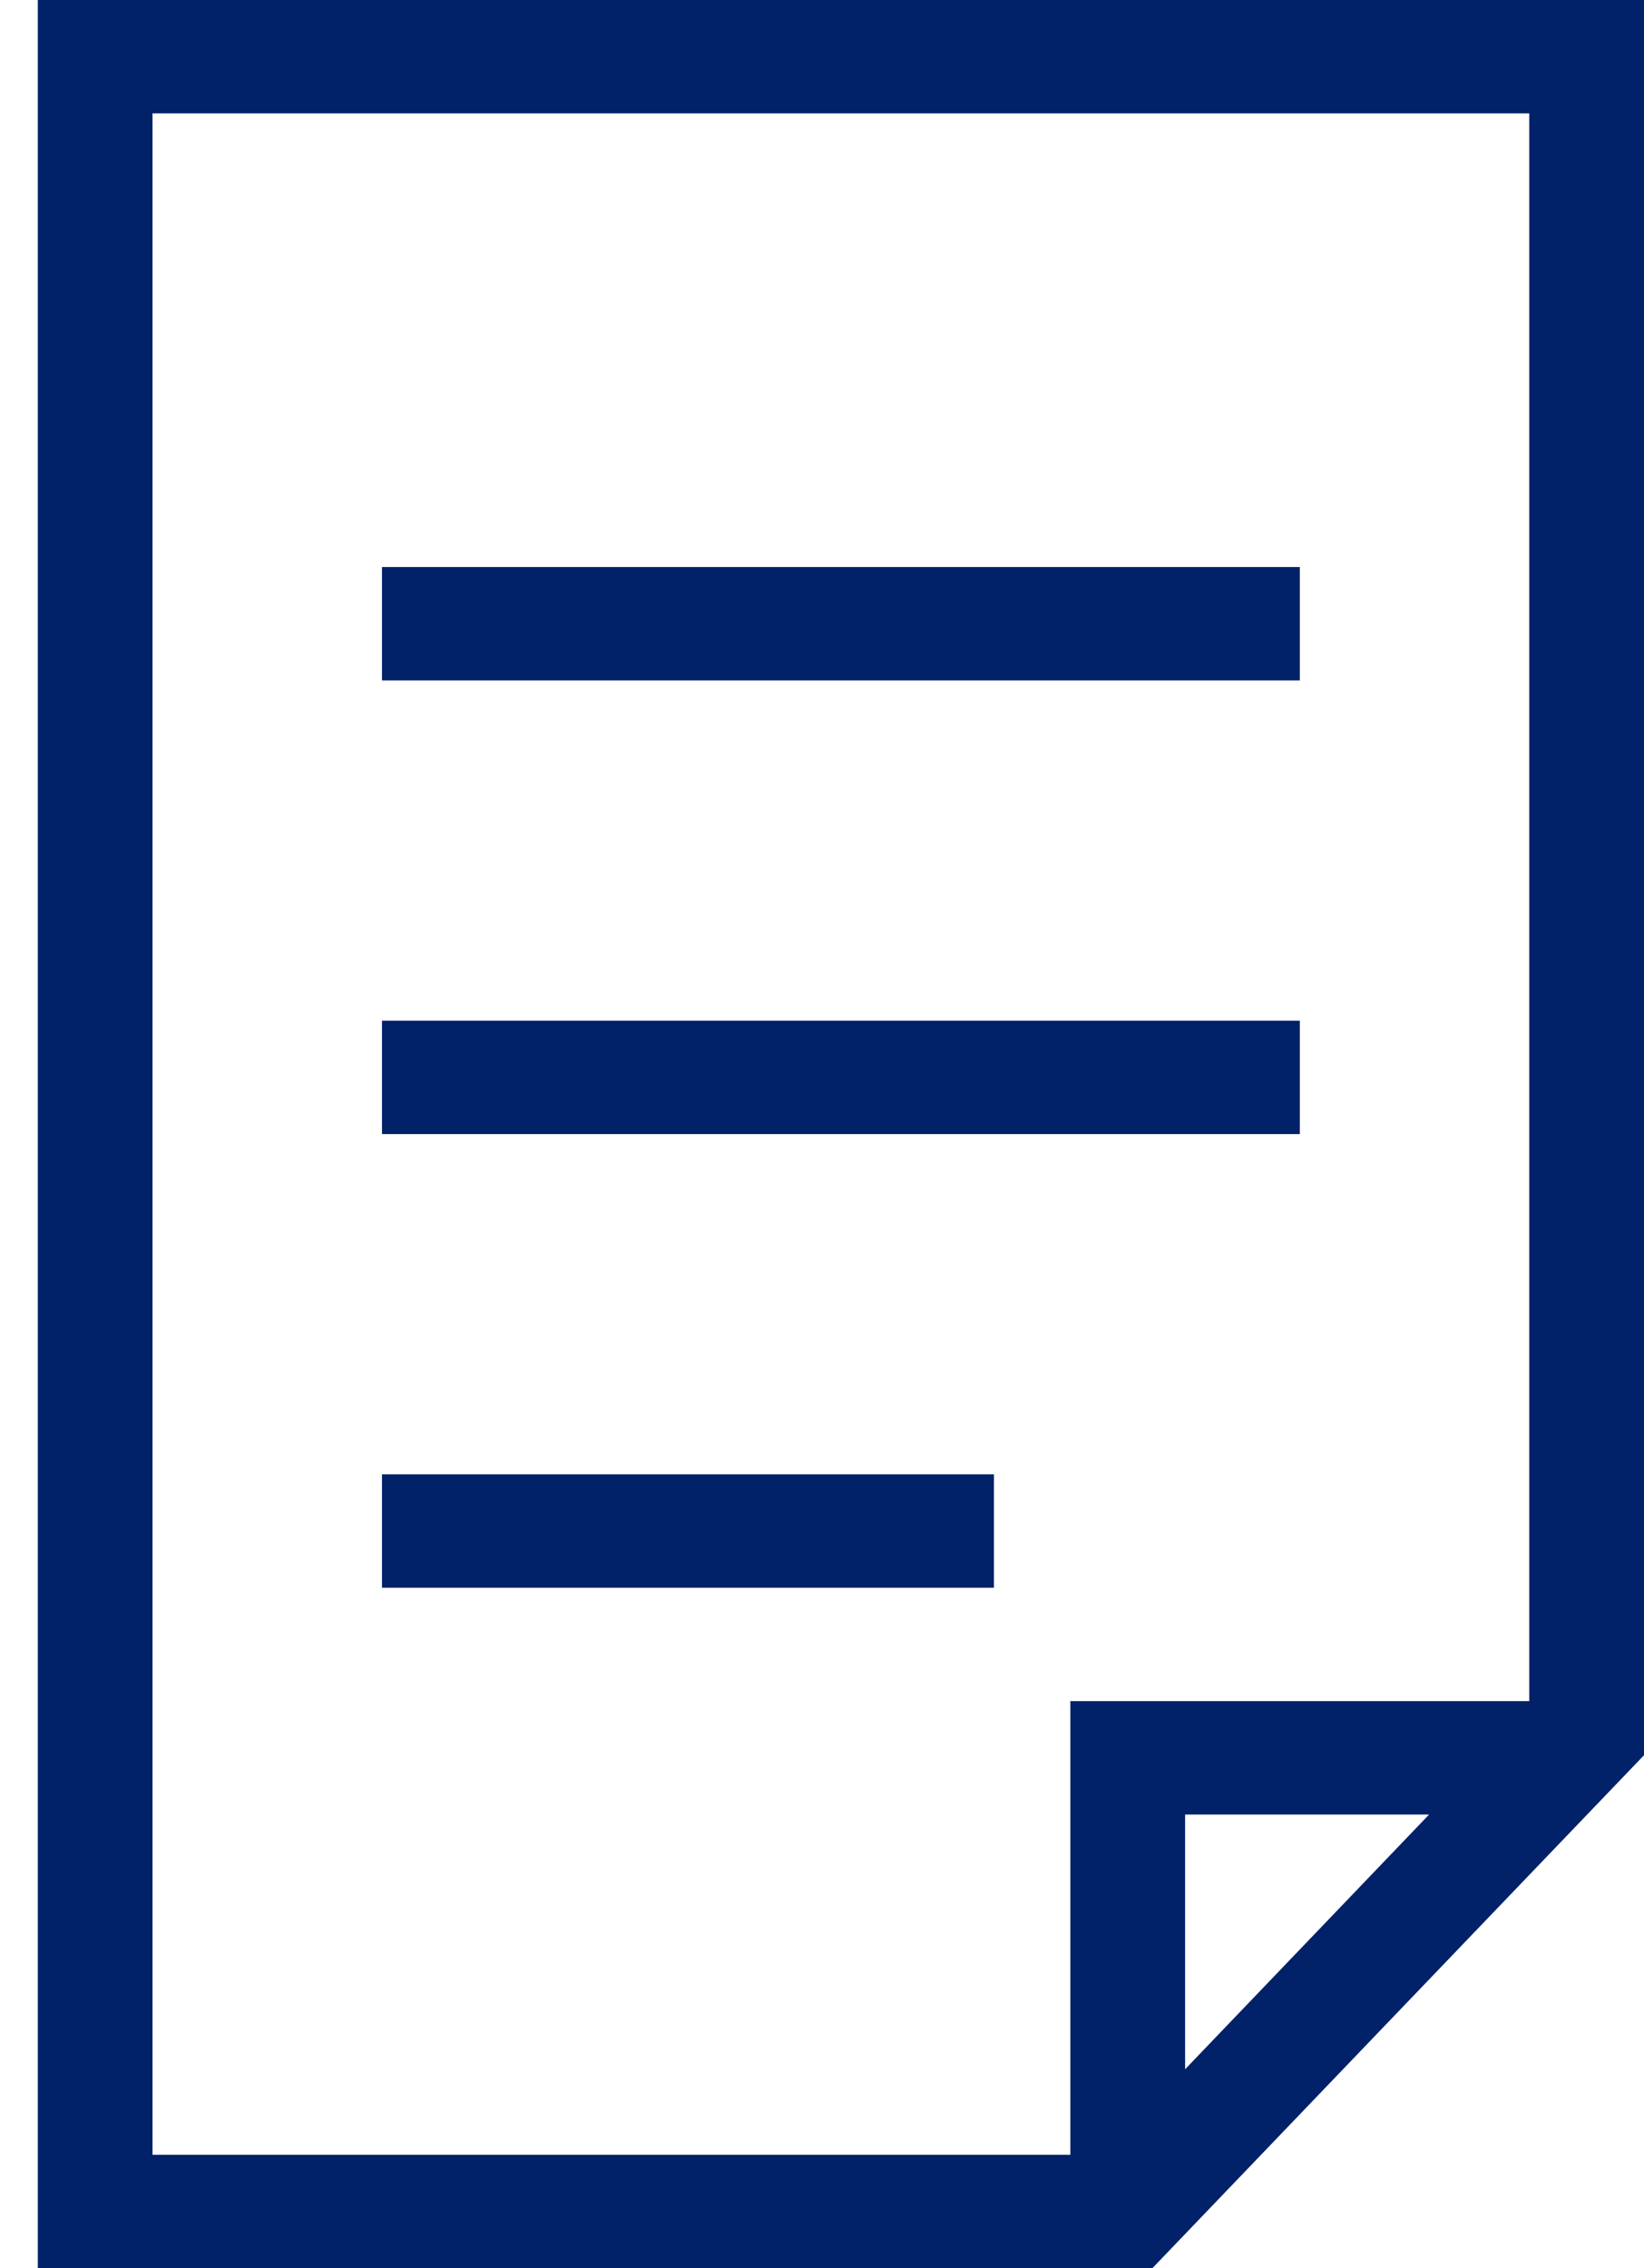
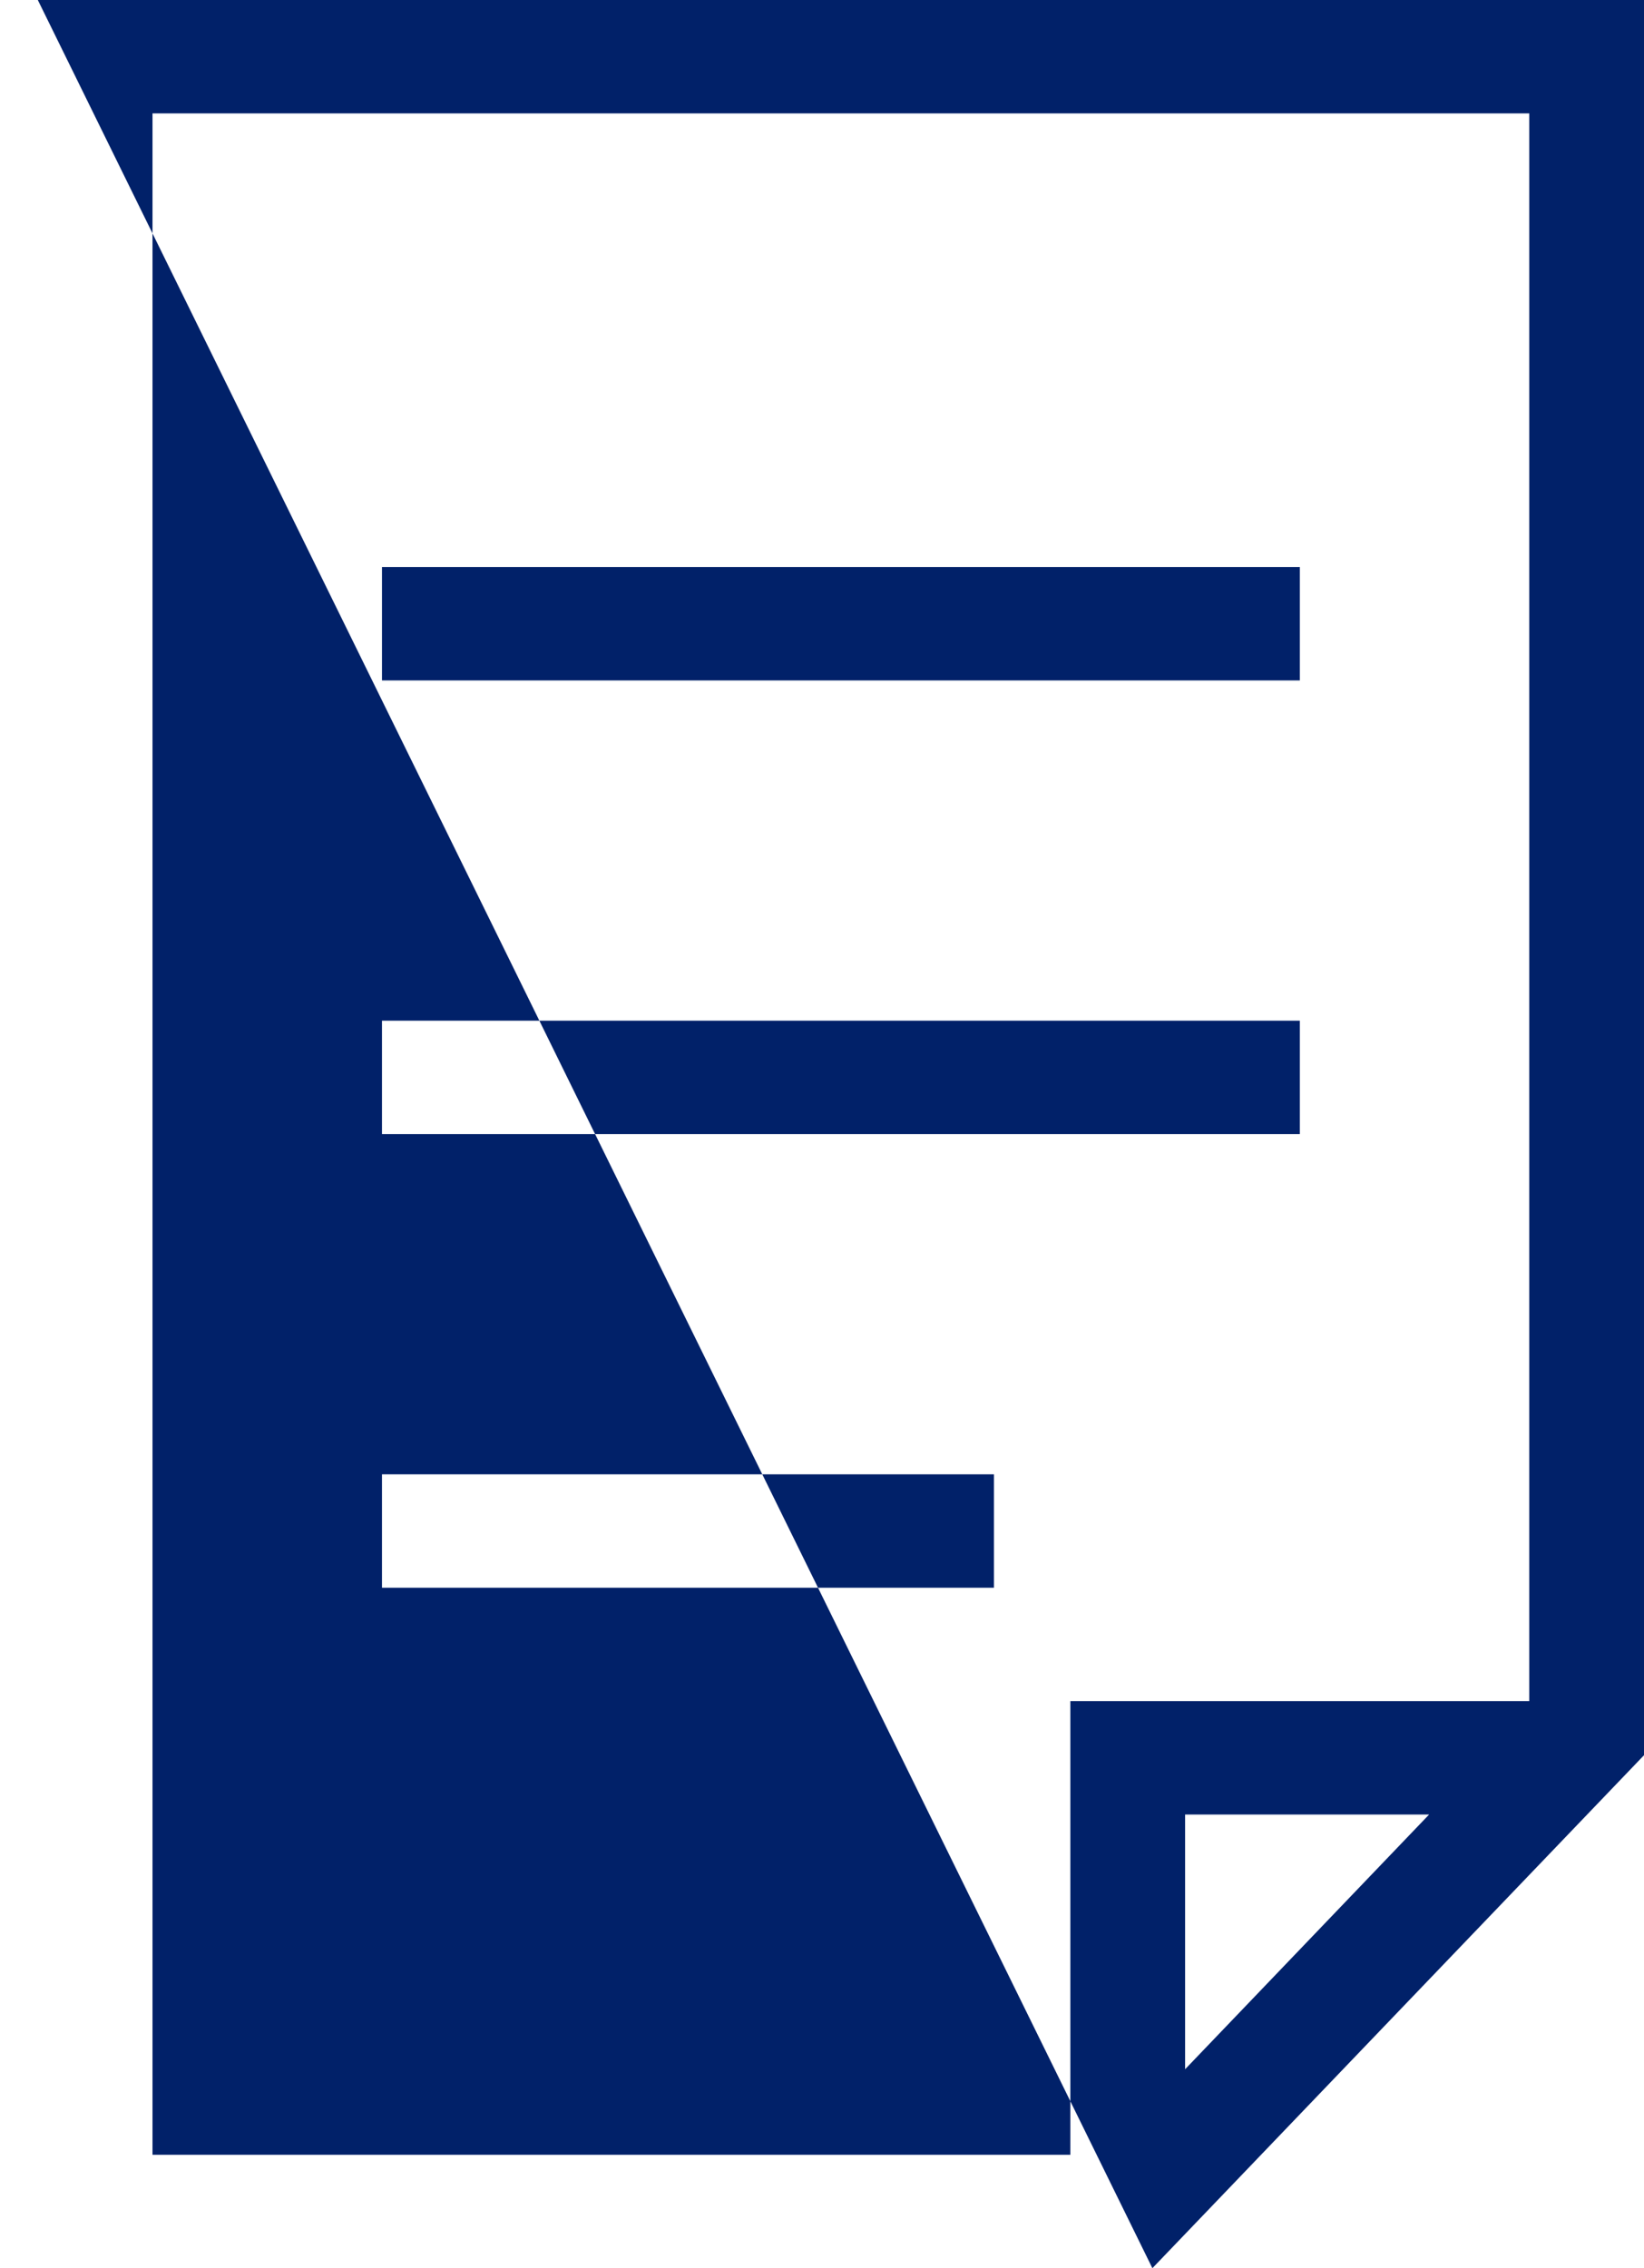
<svg xmlns="http://www.w3.org/2000/svg" width="29px" height="40px" viewBox="0 0 29 40" version="1.1">
  <title>icon_article_darkblue</title>
  <g id="Page-1" stroke="none" stroke-width="1" fill="none" fill-rule="evenodd">
    <g id="Banners" transform="translate(-292, -49)" fill="#012169">
      <g id="icon/brand/Statementsdocuments/icon_document_darkblue" transform="translate(286, 49)">
-         <path d="M35,0 L35,30.954 L26.328,40 L6.667,40 L6.667,0 L35,0 Z M32.976,2 L8.69,2 L8.69,38 L24.881,38 L24.881,30 L32.976,30 L32.976,2 Z M31.209,32 L26.905,32 L26.905,36.492 L31.209,32 Z M23.533,26 L23.533,28 L12.738,28 L12.738,26 L23.533,26 Z M28.929,18 L28.929,20 L12.738,20 L12.738,18 L28.929,18 Z M28.929,10 L28.929,12 L12.738,12 L12.738,10 L28.929,10 Z" id="Icon-Color" />
+         <path d="M35,0 L35,30.954 L26.328,40 L6.667,0 L35,0 Z M32.976,2 L8.69,2 L8.69,38 L24.881,38 L24.881,30 L32.976,30 L32.976,2 Z M31.209,32 L26.905,32 L26.905,36.492 L31.209,32 Z M23.533,26 L23.533,28 L12.738,28 L12.738,26 L23.533,26 Z M28.929,18 L28.929,20 L12.738,20 L12.738,18 L28.929,18 Z M28.929,10 L28.929,12 L12.738,12 L12.738,10 L28.929,10 Z" id="Icon-Color" />
      </g>
    </g>
  </g>
</svg>